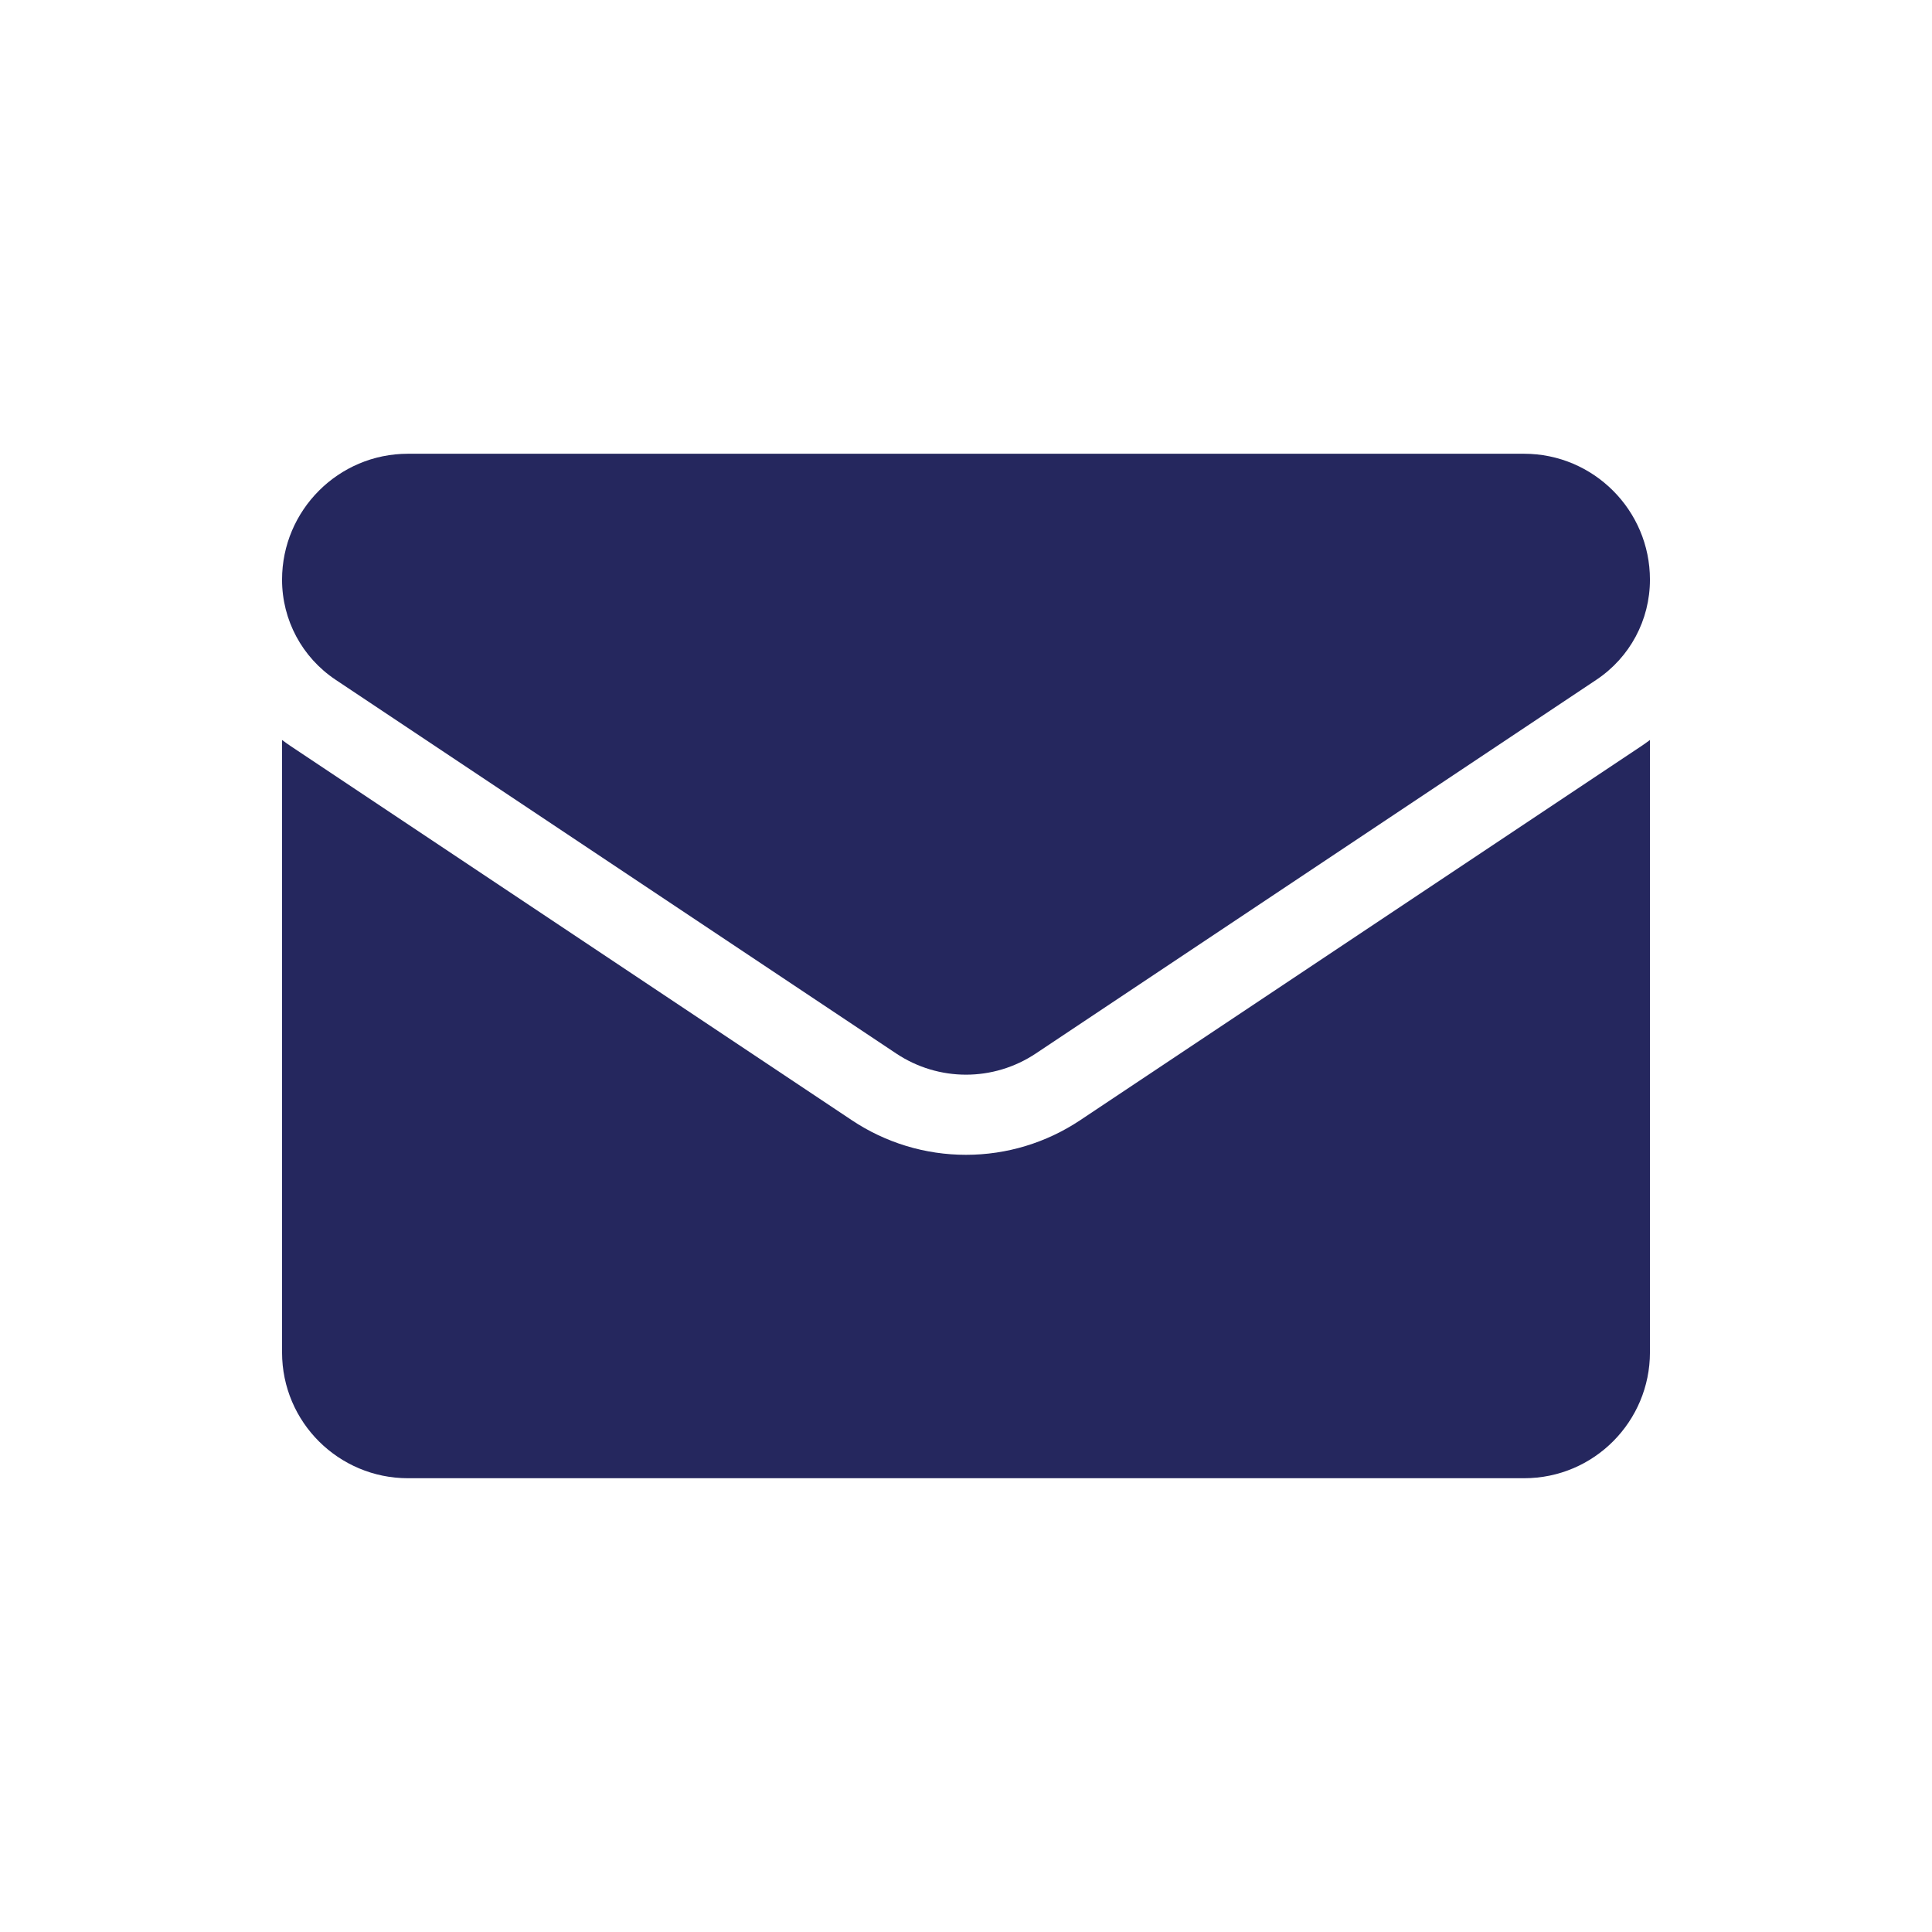
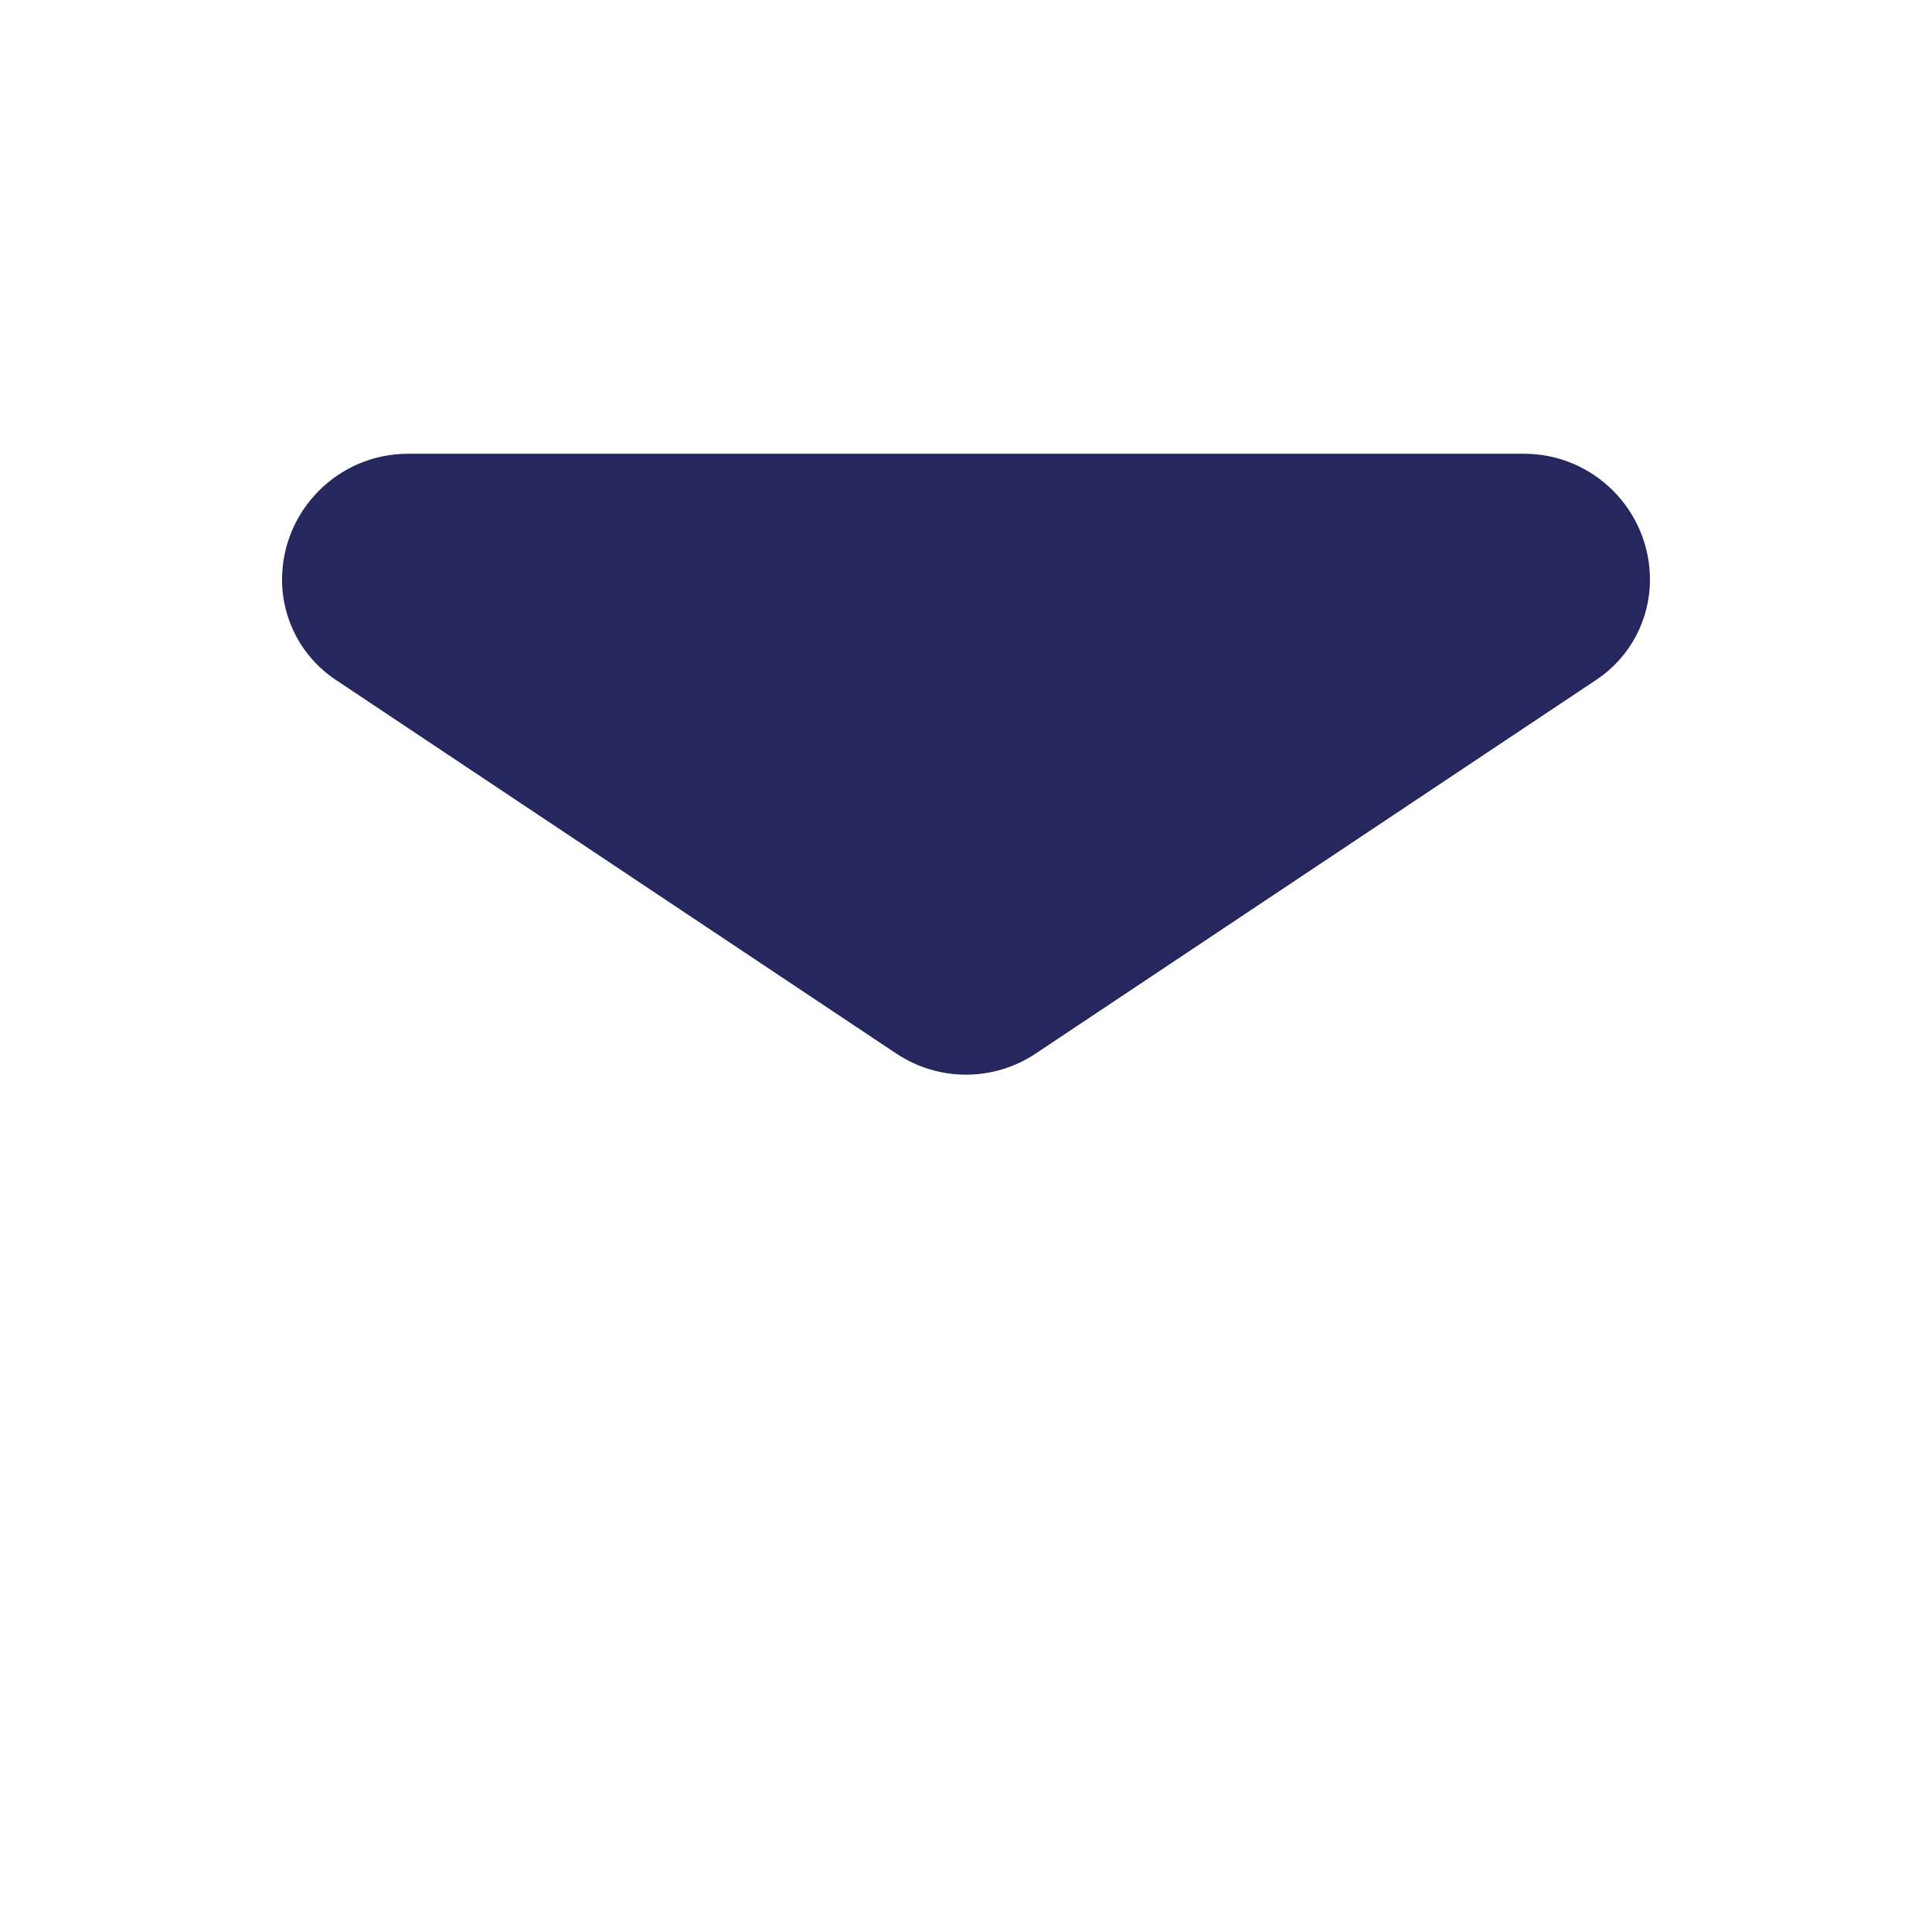
<svg xmlns="http://www.w3.org/2000/svg" id="Layer_1" data-name="Layer 1" viewBox="0 0 1080 1080">
  <defs>
    <style> .cls-1 { fill: #25275e; stroke-width: 0px; } </style>
  </defs>
-   <path class="cls-1" d="m603.9,626.16c-19.02,12.68-41.12,19.39-63.9,19.39s-44.88-6.7-63.9-19.39l-313.34-208.9c-1.74-1.16-3.43-2.37-5.09-3.61v342.3c0,39.25,31.85,70.39,70.39,70.39h623.88c39.25,0,70.39-31.85,70.39-70.39v-342.3c-1.66,1.25-3.36,2.46-5.1,3.62l-313.33,208.89Z" />
  <path class="cls-1" d="m187.61,379.99l313.34,208.9c11.86,7.91,25.46,11.86,39.05,11.86s27.19-3.95,39.05-11.86l313.34-208.9c18.75-12.49,29.94-33.4,29.94-55.97,0-38.8-31.57-70.37-70.37-70.37H228.04c-38.8,0-70.37,31.57-70.37,70.41,0,22.53,11.2,43.44,29.94,55.93Z" />
</svg>